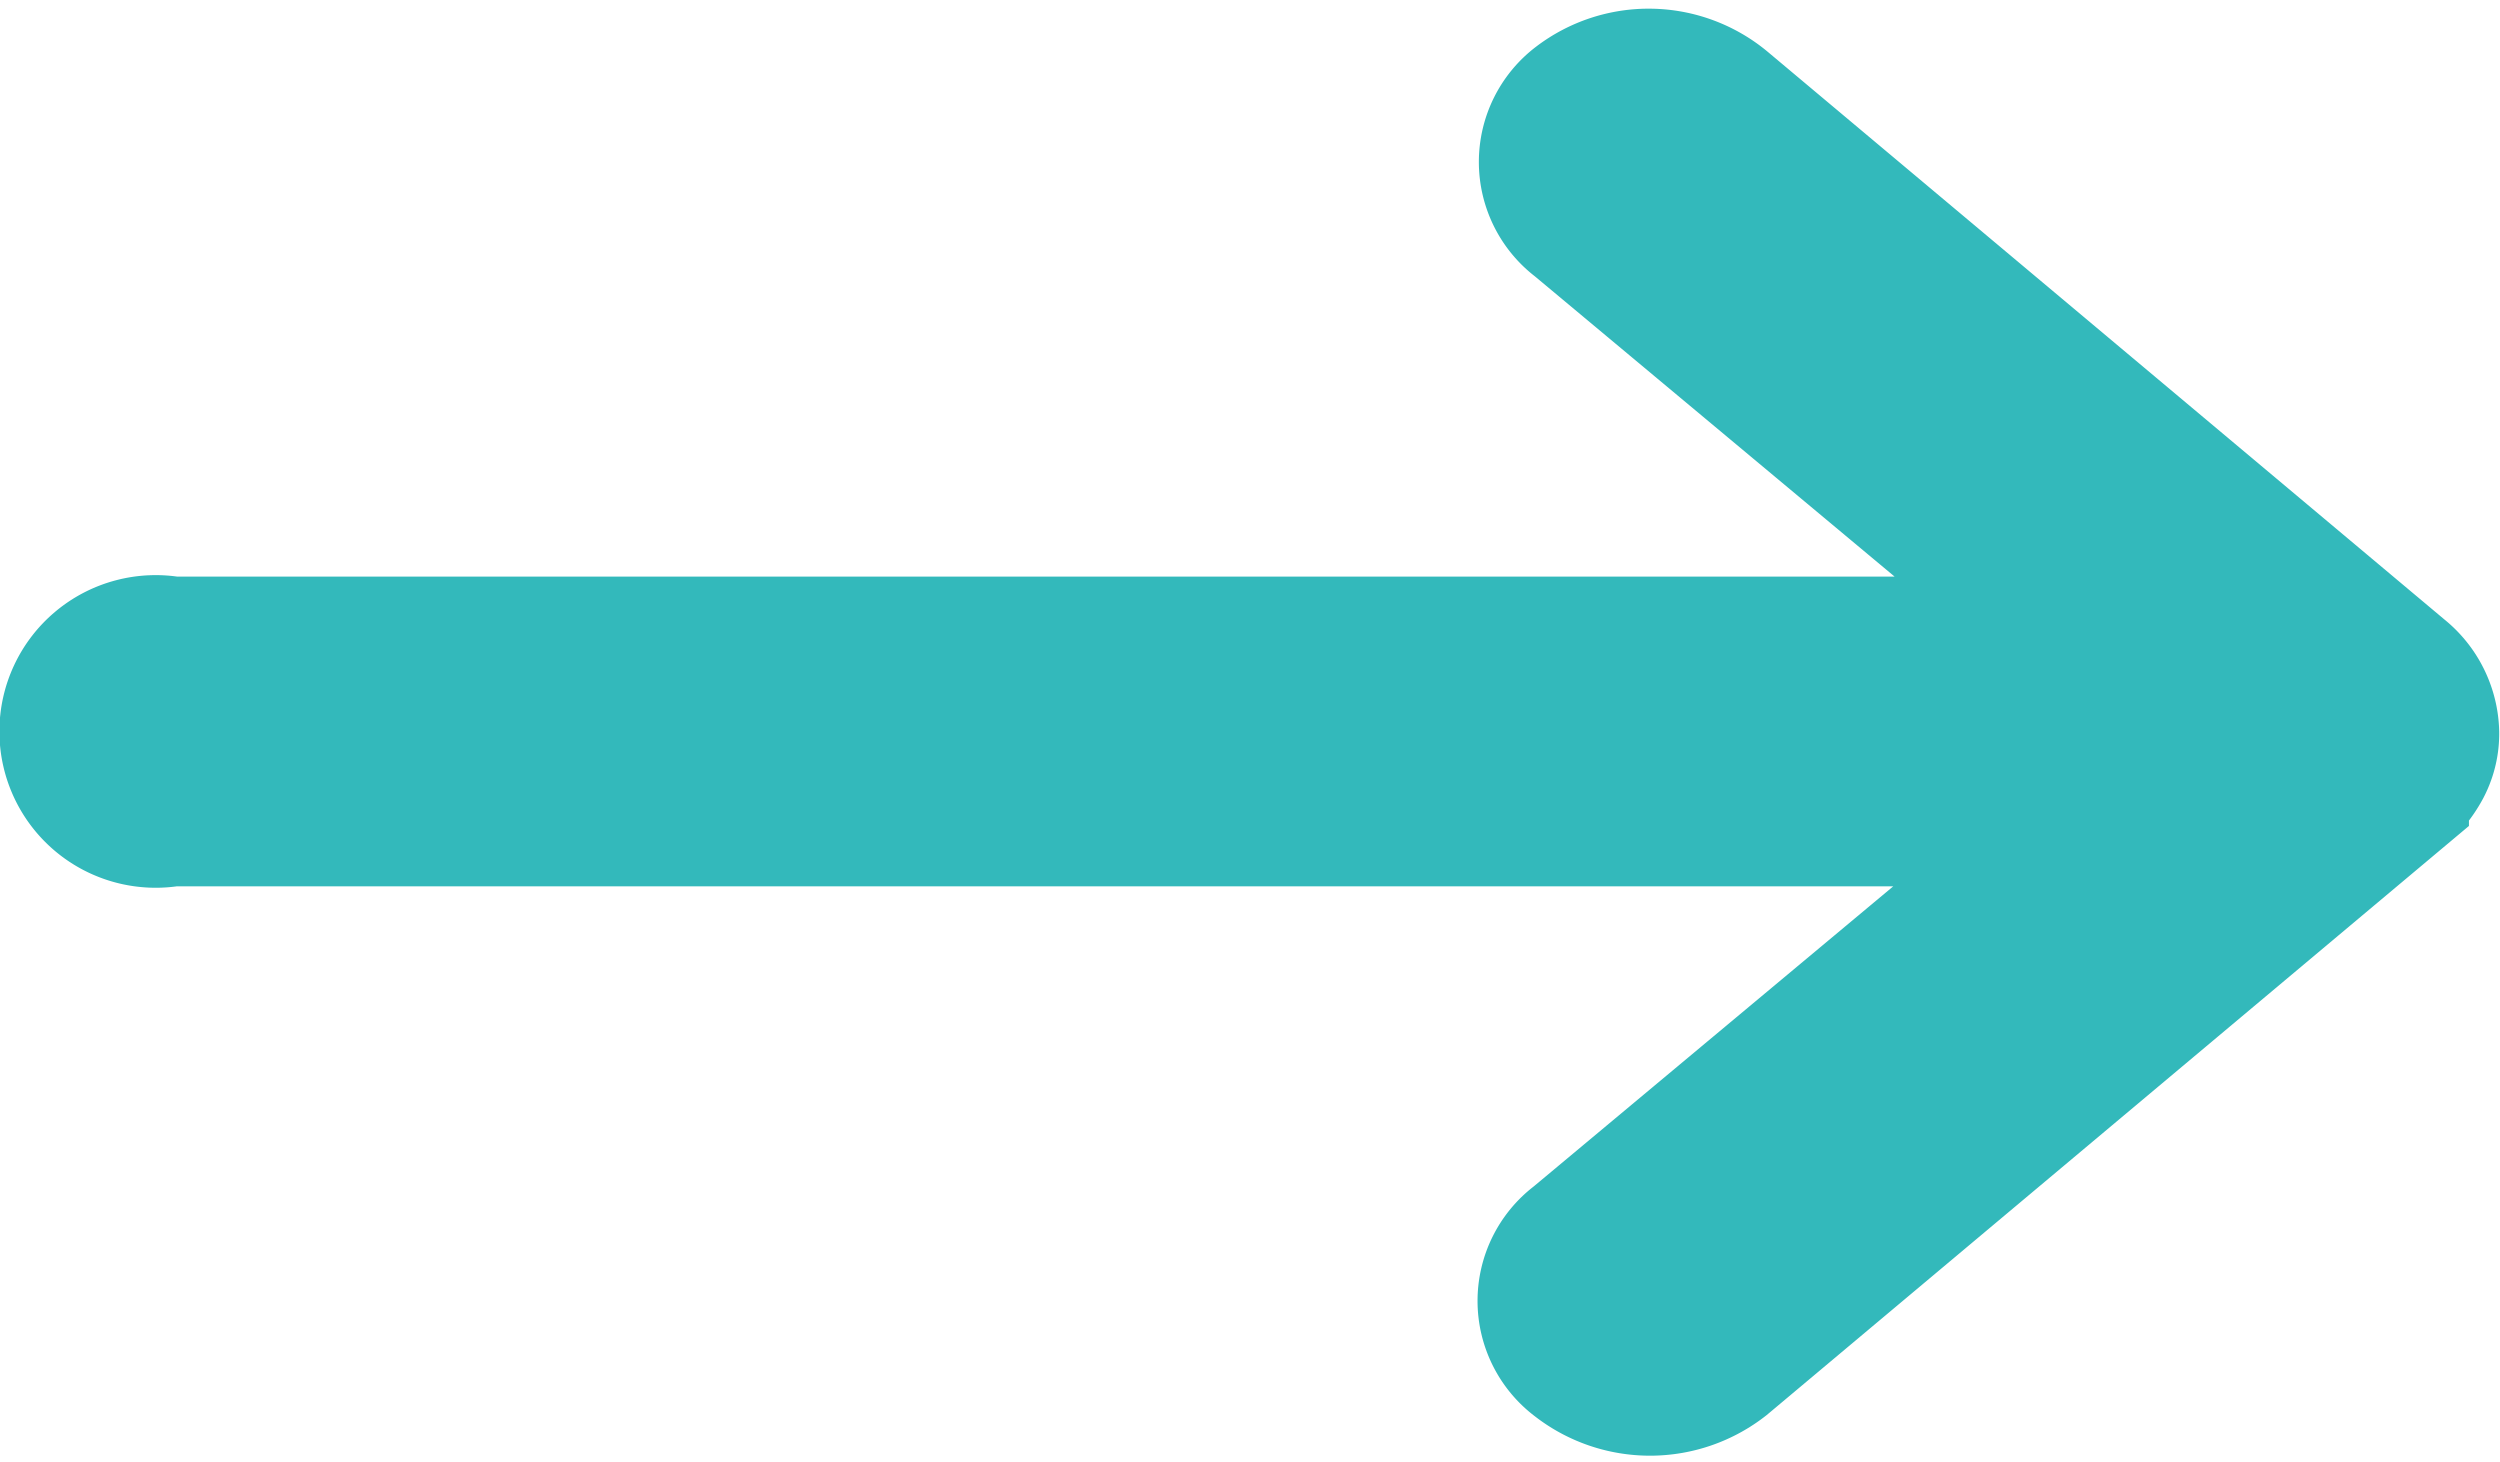
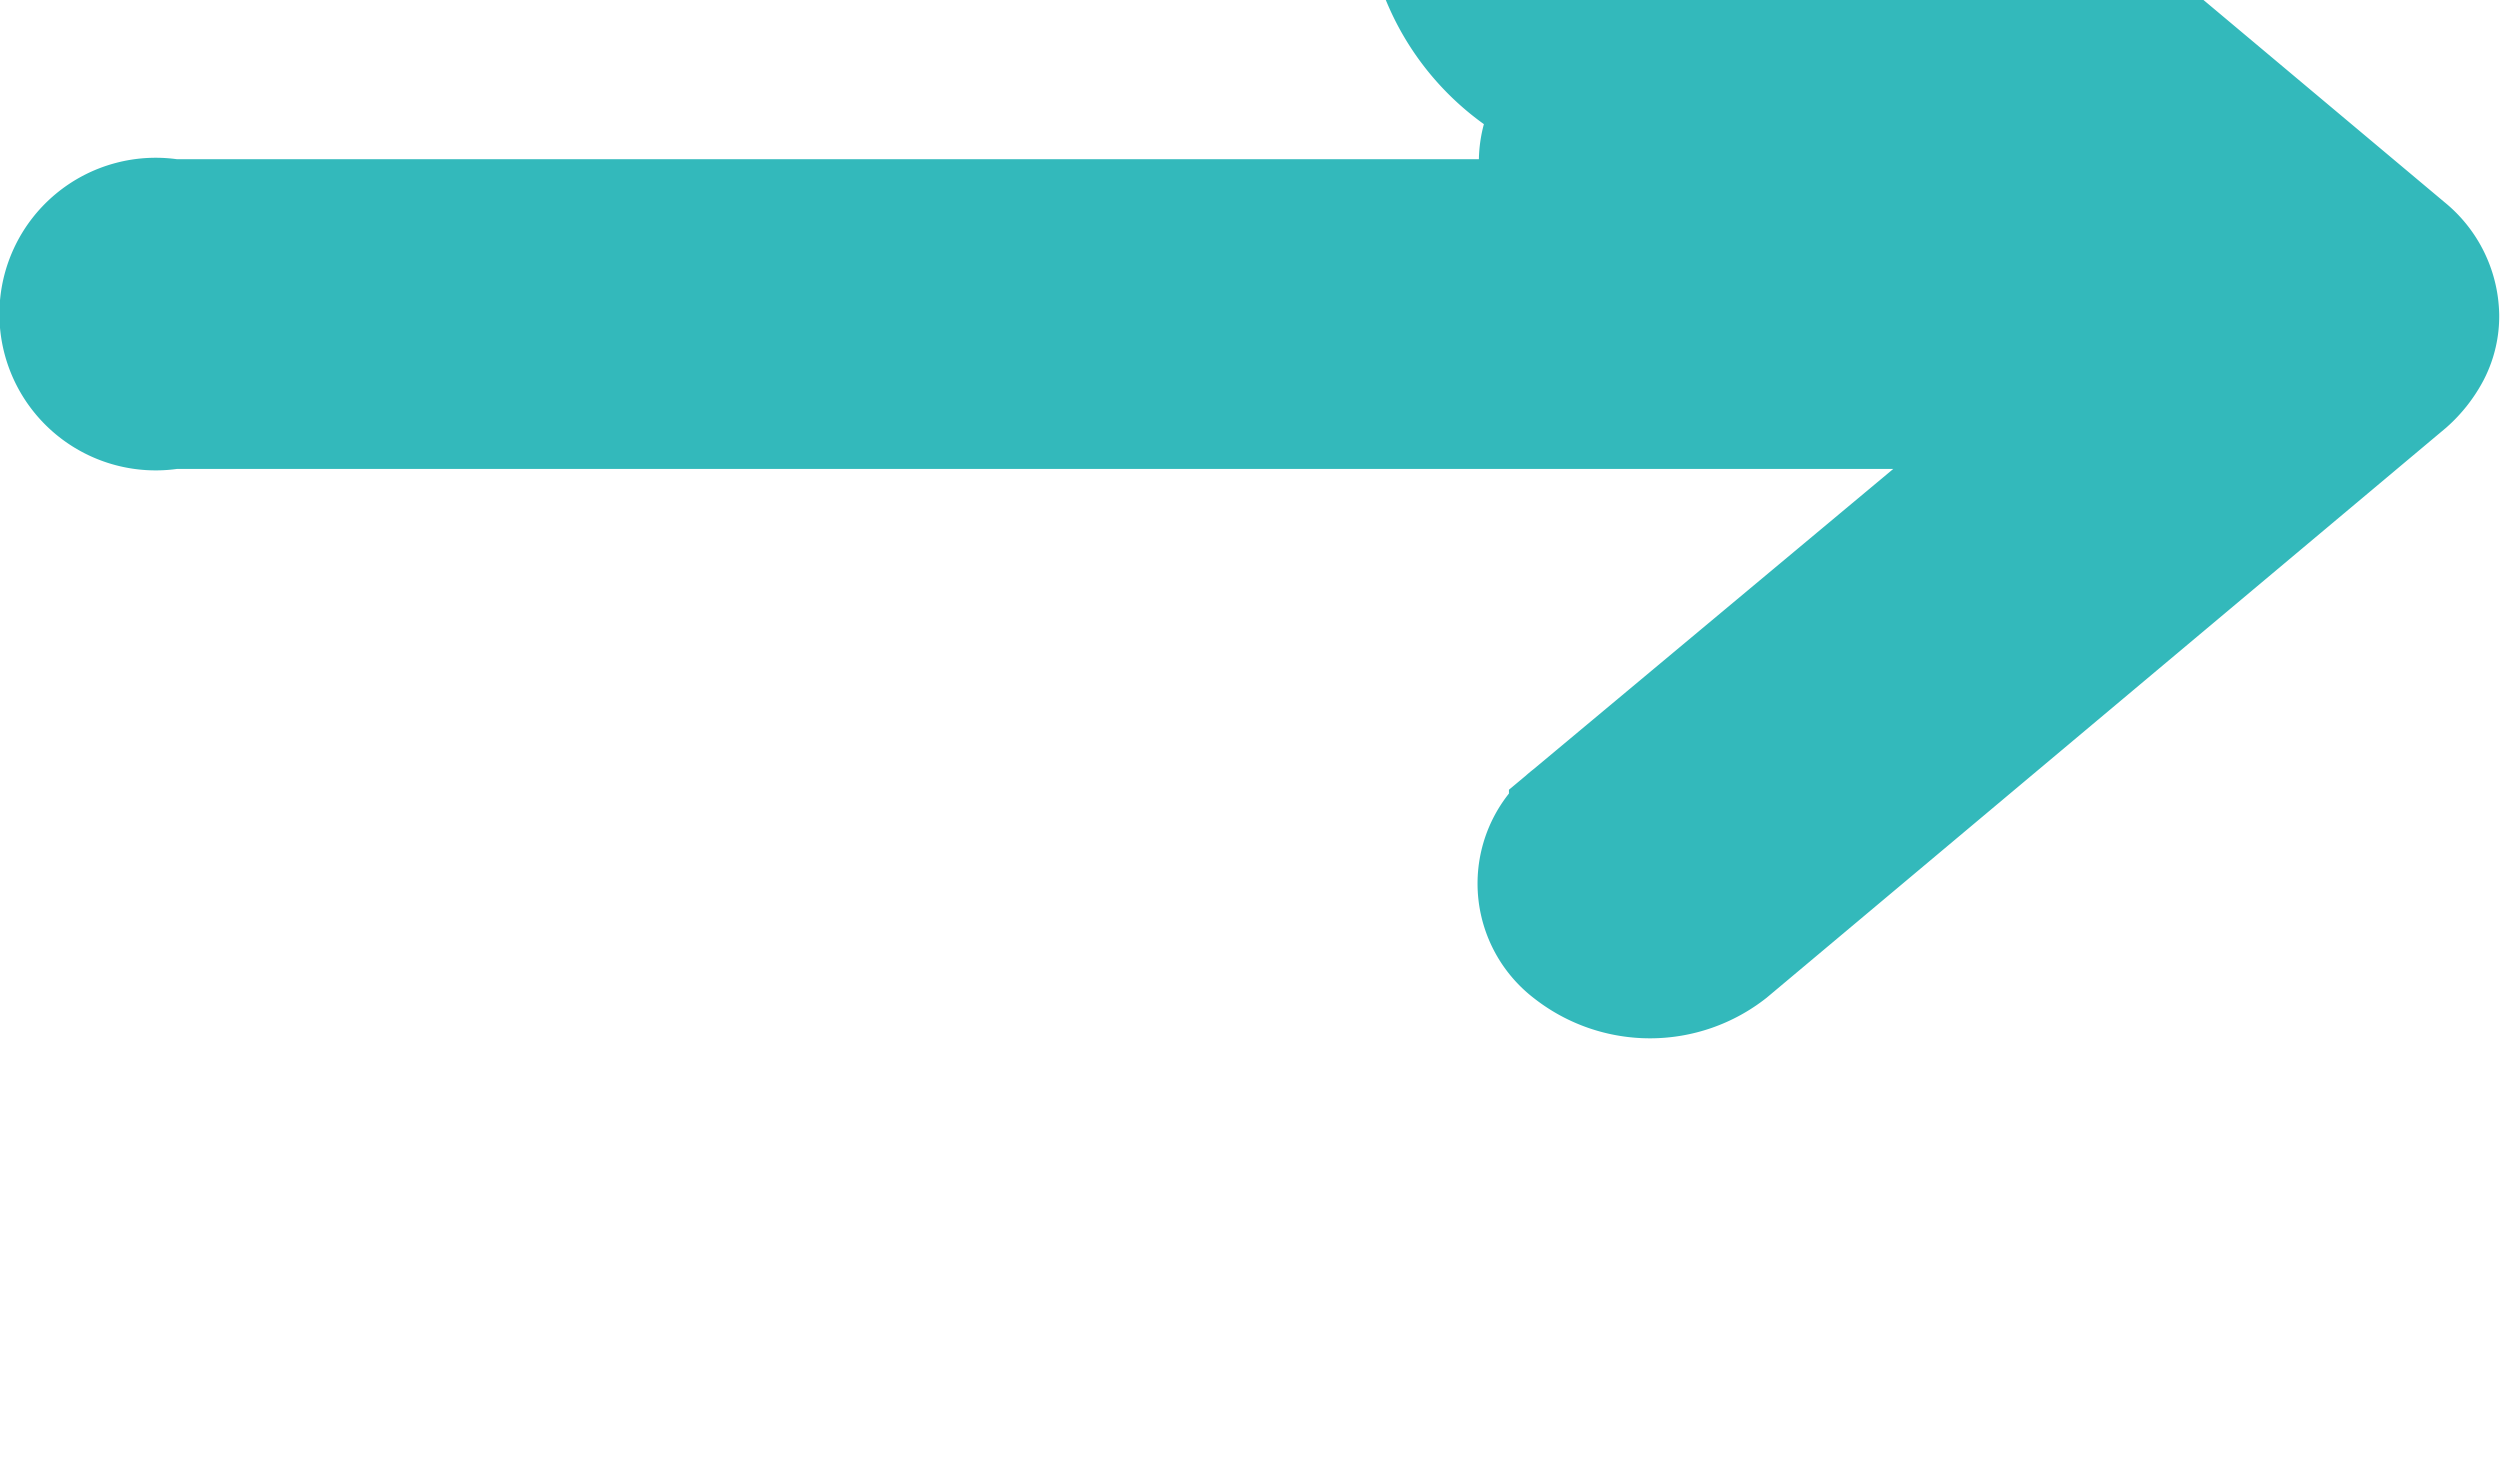
<svg xmlns="http://www.w3.org/2000/svg" width="9.5" height="5.557" viewBox="0 0 9.5 5.557">
-   <path d="M13.614,11.347a.3.3,0,0,0,0,.479l1.9,1.586H8.278a.344.344,0,1,0,0,.677h7.231l-1.9,1.586a.3.3,0,0,0,0,.479.464.464,0,0,0,.572,0l2.576-2.161h0a.383.383,0,0,0,.084-.107.277.277,0,0,0,.031-.13.313.313,0,0,0-.116-.237l-2.576-2.161A.456.456,0,0,0,13.614,11.347Z" transform="translate(-7.625 -10.971)" fill="#33b9bb" stroke="#33b9bb" stroke-linecap="round" stroke-width="0.5" />
+   <path d="M13.614,11.347a.3.3,0,0,0,0,.479H8.278a.344.344,0,1,0,0,.677h7.231l-1.9,1.586a.3.3,0,0,0,0,.479.464.464,0,0,0,.572,0l2.576-2.161h0a.383.383,0,0,0,.084-.107.277.277,0,0,0,.031-.13.313.313,0,0,0-.116-.237l-2.576-2.161A.456.456,0,0,0,13.614,11.347Z" transform="translate(-7.625 -10.971)" fill="#33b9bb" stroke="#33b9bb" stroke-linecap="round" stroke-width="0.5" />
</svg>